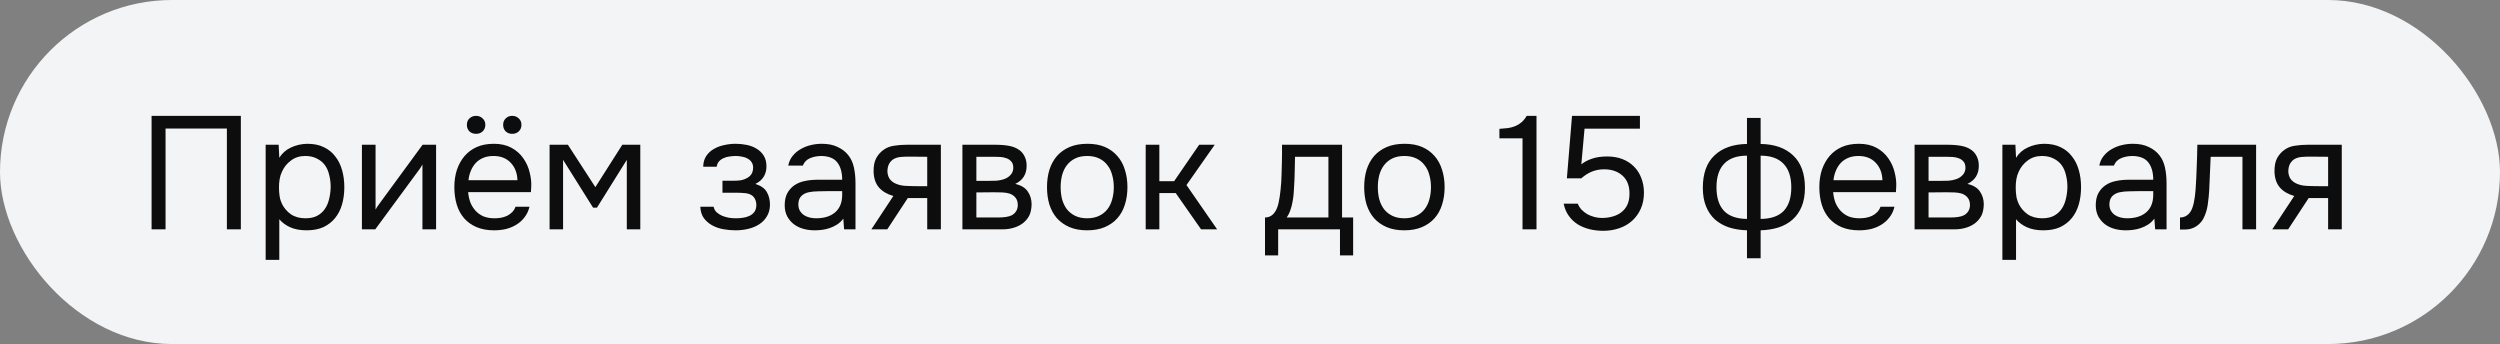
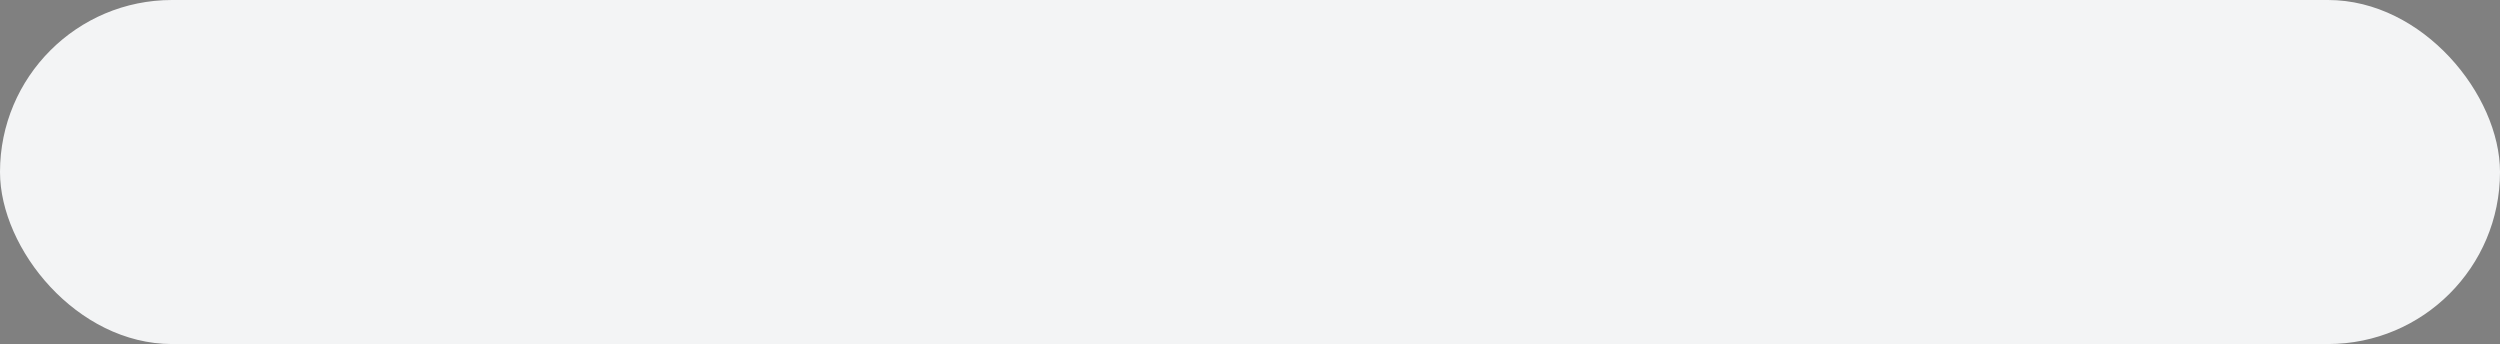
<svg xmlns="http://www.w3.org/2000/svg" width="218" height="30" viewBox="0 0 218 30" fill="none">
  <rect x="0" y="0" width="218" height="30" fill="#808080" stroke="none" />
  <rect width="218" height="30" rx="15" fill="#F3F4F5" />
-   <path d="M21.002 20H19.784V11.208H14.436V20H13.218V10.102H21.002V20ZM24.355 22.66H23.165V12.622H24.299L24.355 13.756C24.607 13.355 24.947 13.056 25.377 12.86C25.815 12.655 26.287 12.547 26.791 12.538C27.36 12.538 27.841 12.636 28.233 12.832C28.634 13.019 28.965 13.285 29.227 13.63C29.497 13.966 29.698 14.367 29.829 14.834C29.959 15.291 30.025 15.786 30.025 16.318C30.025 16.859 29.959 17.359 29.829 17.816C29.698 18.273 29.497 18.67 29.227 19.006C28.956 19.342 28.615 19.608 28.205 19.804C27.794 19.991 27.304 20.084 26.735 20.084C26.175 20.084 25.699 19.995 25.307 19.818C24.915 19.641 24.597 19.407 24.355 19.118V22.66ZM26.637 19.034C27.038 19.034 27.374 18.964 27.645 18.824C27.925 18.675 28.149 18.479 28.317 18.236C28.494 17.984 28.62 17.695 28.695 17.368C28.779 17.041 28.825 16.691 28.835 16.318C28.835 15.945 28.793 15.595 28.709 15.268C28.634 14.932 28.508 14.643 28.331 14.4C28.153 14.157 27.92 13.966 27.631 13.826C27.351 13.677 27.01 13.602 26.609 13.602C26.133 13.602 25.722 13.733 25.377 13.994C25.031 14.246 24.77 14.568 24.593 14.96C24.49 15.175 24.42 15.399 24.383 15.632C24.345 15.856 24.327 16.089 24.327 16.332C24.327 16.612 24.345 16.873 24.383 17.116C24.42 17.349 24.49 17.573 24.593 17.788C24.77 18.143 25.027 18.441 25.363 18.684C25.708 18.917 26.133 19.034 26.637 19.034ZM32.721 20H31.559V12.622H32.749V18.278C32.814 18.147 32.903 18.007 33.015 17.858C33.127 17.699 33.216 17.578 33.281 17.494L36.851 12.622H38.027V20H36.837V14.344C36.762 14.484 36.678 14.619 36.585 14.75C36.501 14.871 36.422 14.979 36.347 15.072L32.721 20ZM41.509 10.102C41.742 10.102 41.934 10.177 42.083 10.326C42.242 10.466 42.321 10.653 42.321 10.886C42.321 11.119 42.242 11.311 42.083 11.46C41.934 11.6 41.742 11.67 41.509 11.67C41.285 11.67 41.094 11.6 40.935 11.46C40.786 11.311 40.711 11.119 40.711 10.886C40.711 10.653 40.786 10.466 40.935 10.326C41.094 10.177 41.285 10.102 41.509 10.102ZM44.659 10.102C44.892 10.102 45.084 10.177 45.233 10.326C45.392 10.466 45.471 10.653 45.471 10.886C45.471 11.119 45.392 11.311 45.233 11.46C45.084 11.6 44.892 11.67 44.659 11.67C44.435 11.67 44.248 11.6 44.099 11.46C43.95 11.311 43.875 11.119 43.875 10.886C43.875 10.653 43.95 10.466 44.099 10.326C44.248 10.177 44.435 10.102 44.659 10.102ZM40.823 16.752C40.851 17.079 40.916 17.382 41.019 17.662C41.131 17.933 41.28 18.171 41.467 18.376C41.654 18.581 41.882 18.745 42.153 18.866C42.433 18.978 42.755 19.034 43.119 19.034C43.296 19.034 43.478 19.02 43.665 18.992C43.861 18.955 44.043 18.899 44.211 18.824C44.379 18.74 44.528 18.633 44.659 18.502C44.79 18.371 44.888 18.213 44.953 18.026H46.171C46.087 18.381 45.942 18.689 45.737 18.95C45.541 19.211 45.303 19.426 45.023 19.594C44.752 19.762 44.449 19.888 44.113 19.972C43.777 20.047 43.436 20.084 43.091 20.084C42.503 20.084 41.99 19.991 41.551 19.804C41.122 19.617 40.762 19.361 40.473 19.034C40.184 18.698 39.969 18.301 39.829 17.844C39.689 17.377 39.619 16.869 39.619 16.318C39.619 15.767 39.694 15.263 39.843 14.806C40.002 14.339 40.226 13.938 40.515 13.602C40.804 13.266 41.159 13.005 41.579 12.818C41.999 12.631 42.498 12.538 43.077 12.538C43.665 12.538 44.174 12.655 44.603 12.888C45.032 13.121 45.378 13.429 45.639 13.812C45.9 14.185 46.082 14.591 46.185 15.03C46.297 15.469 46.344 15.875 46.325 16.248C46.325 16.332 46.32 16.416 46.311 16.5C46.311 16.584 46.306 16.668 46.297 16.752H40.823ZM45.121 15.716C45.102 15.091 44.906 14.582 44.533 14.19C44.16 13.798 43.66 13.602 43.035 13.602C42.69 13.602 42.386 13.658 42.125 13.77C41.864 13.882 41.644 14.036 41.467 14.232C41.29 14.428 41.15 14.657 41.047 14.918C40.944 15.17 40.879 15.436 40.851 15.716H45.121ZM47.924 12.622H49.52L51.914 16.318L54.266 12.622H55.834V20H54.658V13.938L52.054 18.11H51.718L49.1 13.938V20H47.924V12.622ZM65.869 16.038C66.345 16.187 66.676 16.421 66.863 16.738C67.049 17.055 67.143 17.433 67.143 17.872C67.133 18.264 67.04 18.6 66.863 18.88C66.695 19.16 66.471 19.389 66.191 19.566C65.911 19.743 65.594 19.874 65.239 19.958C64.884 20.042 64.52 20.084 64.147 20.084C63.792 20.084 63.433 20.051 63.069 19.986C62.714 19.921 62.392 19.809 62.103 19.65C61.813 19.491 61.571 19.281 61.375 19.02C61.188 18.759 61.086 18.427 61.067 18.026H62.229C62.266 18.222 62.355 18.385 62.495 18.516C62.635 18.637 62.798 18.74 62.985 18.824C63.181 18.899 63.382 18.955 63.587 18.992C63.801 19.02 63.993 19.034 64.161 19.034C64.357 19.034 64.558 19.02 64.763 18.992C64.978 18.964 65.174 18.908 65.351 18.824C65.528 18.74 65.673 18.623 65.785 18.474C65.897 18.315 65.953 18.115 65.953 17.872C65.953 17.676 65.911 17.499 65.827 17.34C65.743 17.172 65.612 17.046 65.435 16.962C65.276 16.887 65.094 16.845 64.889 16.836C64.683 16.817 64.492 16.808 64.315 16.808H62.999V15.758H64.077C64.254 15.758 64.436 15.744 64.623 15.716C64.809 15.679 64.978 15.618 65.127 15.534C65.285 15.45 65.412 15.343 65.505 15.212C65.608 15.072 65.663 14.876 65.673 14.624C65.673 14.428 65.626 14.265 65.533 14.134C65.449 14.003 65.332 13.901 65.183 13.826C65.043 13.742 64.879 13.686 64.693 13.658C64.516 13.621 64.338 13.602 64.161 13.602C63.993 13.602 63.816 13.616 63.629 13.644C63.442 13.663 63.27 13.709 63.111 13.784C62.952 13.849 62.817 13.943 62.705 14.064C62.593 14.185 62.523 14.344 62.495 14.54H61.319C61.328 14.167 61.417 13.854 61.585 13.602C61.762 13.341 61.986 13.135 62.257 12.986C62.528 12.827 62.826 12.715 63.153 12.65C63.489 12.575 63.82 12.538 64.147 12.538C64.474 12.538 64.796 12.571 65.113 12.636C65.439 12.701 65.729 12.813 65.981 12.972C66.233 13.121 66.438 13.322 66.597 13.574C66.755 13.826 66.835 14.139 66.835 14.512C66.835 14.848 66.755 15.147 66.597 15.408C66.438 15.669 66.195 15.879 65.869 16.038ZM73.536 19.062C73.378 19.277 73.196 19.449 72.99 19.58C72.785 19.711 72.57 19.813 72.346 19.888C72.132 19.963 71.912 20.014 71.688 20.042C71.474 20.07 71.259 20.084 71.044 20.084C70.699 20.084 70.372 20.042 70.064 19.958C69.756 19.874 69.476 19.739 69.224 19.552C68.982 19.365 68.786 19.132 68.636 18.852C68.496 18.572 68.426 18.255 68.426 17.9C68.426 17.48 68.501 17.13 68.65 16.85C68.809 16.561 69.019 16.327 69.28 16.15C69.542 15.973 69.84 15.851 70.176 15.786C70.522 15.711 70.886 15.674 71.268 15.674H73.438C73.438 15.049 73.303 14.554 73.032 14.19C72.762 13.817 72.304 13.621 71.66 13.602C71.268 13.602 70.923 13.667 70.624 13.798C70.326 13.929 70.12 14.143 70.008 14.442H68.734C68.8 14.106 68.93 13.821 69.126 13.588C69.322 13.345 69.556 13.149 69.826 13C70.097 12.841 70.391 12.725 70.708 12.65C71.026 12.575 71.343 12.538 71.66 12.538C72.211 12.538 72.673 12.631 73.046 12.818C73.429 12.995 73.737 13.233 73.97 13.532C74.204 13.821 74.367 14.176 74.46 14.596C74.554 15.016 74.6 15.487 74.6 16.01V20H73.606L73.536 19.062ZM72.136 16.668C71.912 16.668 71.651 16.673 71.352 16.682C71.063 16.682 70.783 16.71 70.512 16.766C70.242 16.822 70.022 16.939 69.854 17.116C69.696 17.293 69.616 17.527 69.616 17.816C69.616 18.031 69.658 18.213 69.742 18.362C69.826 18.511 69.938 18.637 70.078 18.74C70.228 18.843 70.396 18.917 70.582 18.964C70.769 19.011 70.96 19.034 71.156 19.034C71.856 19.034 72.407 18.866 72.808 18.53C73.219 18.185 73.429 17.685 73.438 17.032V16.668H72.136ZM82.044 20H80.854V17.27H79.16L77.368 20H75.982L77.9 17.088C77.368 16.939 76.953 16.696 76.654 16.36C76.355 16.015 76.197 15.557 76.178 14.988C76.168 14.493 76.243 14.097 76.402 13.798C76.57 13.49 76.789 13.243 77.06 13.056C77.321 12.869 77.624 12.753 77.97 12.706C78.315 12.65 78.684 12.622 79.076 12.622H82.044V20ZM80.854 13.672L79.272 13.658C79.038 13.658 78.8 13.667 78.558 13.686C78.325 13.705 78.115 13.765 77.928 13.868C77.769 13.961 77.638 14.097 77.536 14.274C77.442 14.442 77.391 14.661 77.382 14.932C77.391 15.184 77.452 15.399 77.564 15.576C77.676 15.744 77.835 15.879 78.04 15.982C78.311 16.113 78.609 16.187 78.936 16.206C79.272 16.225 79.617 16.234 79.972 16.234H80.854V13.672ZM83.922 12.622H86.778C87.254 12.622 87.66 12.655 87.996 12.72C88.342 12.785 88.631 12.902 88.864 13.07C89.07 13.21 89.228 13.397 89.34 13.63C89.462 13.863 89.522 14.139 89.522 14.456C89.522 15.193 89.191 15.721 88.528 16.038C89.032 16.15 89.396 16.369 89.62 16.696C89.844 17.023 89.956 17.396 89.956 17.816C89.947 18.208 89.882 18.53 89.76 18.782C89.639 19.025 89.466 19.239 89.242 19.426C89.028 19.603 88.762 19.743 88.444 19.846C88.127 19.949 87.768 20 87.366 20H83.922V12.622ZM85.14 13.672V15.772H86.162C86.396 15.772 86.634 15.767 86.876 15.758C87.119 15.739 87.334 15.697 87.52 15.632C87.754 15.557 87.95 15.436 88.108 15.268C88.267 15.1 88.351 14.899 88.36 14.666C88.36 14.395 88.3 14.199 88.178 14.078C88.066 13.947 87.926 13.854 87.758 13.798C87.59 13.733 87.408 13.695 87.212 13.686C87.016 13.677 86.834 13.672 86.666 13.672H85.14ZM85.14 18.964H87.086C87.301 18.964 87.506 18.95 87.702 18.922C87.908 18.894 88.085 18.843 88.234 18.768C88.384 18.684 88.505 18.572 88.598 18.432C88.692 18.292 88.743 18.115 88.752 17.9C88.752 17.62 88.687 17.401 88.556 17.242C88.426 17.074 88.248 16.953 88.024 16.878C87.838 16.822 87.628 16.789 87.394 16.78C87.161 16.771 86.918 16.766 86.666 16.766L85.14 16.78V18.964ZM94.827 12.538C95.415 12.538 95.923 12.631 96.353 12.818C96.782 13.005 97.141 13.266 97.431 13.602C97.729 13.938 97.949 14.339 98.089 14.806C98.238 15.263 98.313 15.767 98.313 16.318C98.313 16.869 98.238 17.377 98.089 17.844C97.949 18.301 97.729 18.698 97.431 19.034C97.141 19.361 96.777 19.617 96.339 19.804C95.9 19.991 95.387 20.084 94.799 20.084C94.211 20.084 93.697 19.991 93.259 19.804C92.829 19.617 92.465 19.361 92.167 19.034C91.877 18.698 91.658 18.301 91.509 17.844C91.369 17.377 91.299 16.869 91.299 16.318C91.299 15.767 91.369 15.263 91.509 14.806C91.658 14.339 91.877 13.938 92.167 13.602C92.465 13.266 92.834 13.005 93.273 12.818C93.711 12.631 94.229 12.538 94.827 12.538ZM94.799 19.034C95.2 19.034 95.545 18.964 95.835 18.824C96.133 18.684 96.376 18.493 96.563 18.25C96.759 17.998 96.899 17.709 96.983 17.382C97.076 17.055 97.123 16.701 97.123 16.318C97.123 15.945 97.076 15.595 96.983 15.268C96.899 14.932 96.759 14.643 96.563 14.4C96.376 14.148 96.133 13.952 95.835 13.812C95.545 13.672 95.2 13.602 94.799 13.602C94.397 13.602 94.052 13.672 93.763 13.812C93.473 13.952 93.231 14.148 93.035 14.4C92.848 14.643 92.708 14.932 92.615 15.268C92.531 15.595 92.489 15.945 92.489 16.318C92.489 16.701 92.531 17.055 92.615 17.382C92.708 17.709 92.848 17.998 93.035 18.25C93.231 18.493 93.473 18.684 93.763 18.824C94.052 18.964 94.397 19.034 94.799 19.034ZM99.905 20V12.622H101.095V15.8H102.383L104.567 12.622H105.925L103.461 16.136L106.135 20H104.735L102.523 16.836H101.095V20H99.905ZM111.778 14.246C111.787 13.975 111.792 13.705 111.792 13.434C111.792 13.163 111.792 12.893 111.792 12.622H117.028V18.964H117.994V22.268H116.846V20H111.456V22.268H110.308V18.964C110.681 18.964 110.975 18.796 111.19 18.46C111.321 18.273 111.423 18.007 111.498 17.662C111.573 17.307 111.629 16.934 111.666 16.542C111.713 16.113 111.741 15.688 111.75 15.268C111.769 14.839 111.778 14.498 111.778 14.246ZM115.838 13.672H112.926C112.917 14.064 112.907 14.503 112.898 14.988C112.889 15.473 112.87 15.926 112.842 16.346C112.833 16.533 112.819 16.738 112.8 16.962C112.781 17.177 112.749 17.401 112.702 17.634C112.665 17.858 112.604 18.087 112.52 18.32C112.445 18.553 112.338 18.768 112.198 18.964H115.838V13.672ZM122.485 12.538C123.073 12.538 123.581 12.631 124.011 12.818C124.44 13.005 124.799 13.266 125.089 13.602C125.387 13.938 125.607 14.339 125.747 14.806C125.896 15.263 125.971 15.767 125.971 16.318C125.971 16.869 125.896 17.377 125.747 17.844C125.607 18.301 125.387 18.698 125.089 19.034C124.799 19.361 124.435 19.617 123.997 19.804C123.558 19.991 123.045 20.084 122.457 20.084C121.869 20.084 121.355 19.991 120.917 19.804C120.487 19.617 120.123 19.361 119.825 19.034C119.535 18.698 119.316 18.301 119.167 17.844C119.027 17.377 118.957 16.869 118.957 16.318C118.957 15.767 119.027 15.263 119.167 14.806C119.316 14.339 119.535 13.938 119.825 13.602C120.123 13.266 120.492 13.005 120.931 12.818C121.369 12.631 121.887 12.538 122.485 12.538ZM122.457 19.034C122.858 19.034 123.203 18.964 123.493 18.824C123.791 18.684 124.034 18.493 124.221 18.25C124.417 17.998 124.557 17.709 124.641 17.382C124.734 17.055 124.781 16.701 124.781 16.318C124.781 15.945 124.734 15.595 124.641 15.268C124.557 14.932 124.417 14.643 124.221 14.4C124.034 14.148 123.791 13.952 123.493 13.812C123.203 13.672 122.858 13.602 122.457 13.602C122.055 13.602 121.71 13.672 121.421 13.812C121.131 13.952 120.889 14.148 120.693 14.4C120.506 14.643 120.366 14.932 120.273 15.268C120.189 15.595 120.147 15.945 120.147 16.318C120.147 16.701 120.189 17.055 120.273 17.382C120.366 17.709 120.506 17.998 120.693 18.25C120.889 18.493 121.131 18.684 121.421 18.824C121.71 18.964 122.055 19.034 122.457 19.034ZM133.982 20H132.764V12.062H130.748V11.236C131.028 11.217 131.285 11.194 131.518 11.166C131.752 11.129 131.966 11.068 132.162 10.984C132.358 10.9 132.536 10.788 132.694 10.648C132.853 10.508 132.998 10.326 133.128 10.102H133.982V20ZM136.632 15.548L137.08 10.102H143.002V11.222H138.172L137.892 14.33C138.144 14.125 138.452 13.961 138.816 13.84C139.18 13.709 139.628 13.644 140.16 13.644C140.636 13.644 141.07 13.719 141.462 13.868C141.854 14.017 142.19 14.232 142.47 14.512C142.75 14.783 142.965 15.114 143.114 15.506C143.273 15.898 143.352 16.332 143.352 16.808C143.352 17.331 143.259 17.797 143.072 18.208C142.895 18.609 142.648 18.955 142.33 19.244C142.013 19.533 141.635 19.753 141.196 19.902C140.767 20.051 140.3 20.126 139.796 20.126C139.386 20.126 138.989 20.079 138.606 19.986C138.233 19.893 137.892 19.753 137.584 19.566C137.276 19.37 137.015 19.123 136.8 18.824C136.586 18.525 136.436 18.171 136.352 17.76H137.584C137.659 17.956 137.771 18.133 137.92 18.292C138.07 18.441 138.238 18.572 138.424 18.684C138.62 18.787 138.826 18.866 139.04 18.922C139.255 18.978 139.47 19.006 139.684 19.006C140.02 19.006 140.333 18.964 140.622 18.88C140.921 18.796 141.178 18.67 141.392 18.502C141.616 18.325 141.789 18.105 141.91 17.844C142.032 17.573 142.092 17.251 142.092 16.878C142.092 16.197 141.887 15.674 141.476 15.31C141.066 14.946 140.534 14.764 139.88 14.764C139.488 14.764 139.124 14.834 138.788 14.974C138.462 15.114 138.163 15.305 137.892 15.548H136.632ZM152.337 10.284H153.527V12.552C154.731 12.571 155.673 12.902 156.355 13.546C157.045 14.19 157.391 15.133 157.391 16.374C157.391 16.999 157.297 17.541 157.111 17.998C156.924 18.455 156.658 18.838 156.313 19.146C155.977 19.445 155.571 19.673 155.095 19.832C154.619 19.981 154.096 20.065 153.527 20.084V22.52H152.337V20.084C151.767 20.065 151.245 19.981 150.769 19.832C150.302 19.673 149.896 19.445 149.551 19.146C149.215 18.838 148.953 18.455 148.767 17.998C148.58 17.541 148.487 16.999 148.487 16.374C148.487 15.123 148.827 14.181 149.509 13.546C150.19 12.902 151.133 12.571 152.337 12.552V10.284ZM153.527 19.09C154.432 19.081 155.104 18.847 155.543 18.39C155.981 17.923 156.201 17.237 156.201 16.332C156.201 15.427 155.972 14.741 155.515 14.274C155.067 13.807 154.404 13.574 153.527 13.574V19.09ZM152.337 13.574C151.459 13.574 150.797 13.807 150.349 14.274C149.901 14.741 149.677 15.427 149.677 16.332C149.677 17.237 149.896 17.923 150.335 18.39C150.773 18.847 151.441 19.081 152.337 19.09V13.574ZM159.85 16.752C159.878 17.079 159.944 17.382 160.046 17.662C160.158 17.933 160.308 18.171 160.494 18.376C160.681 18.581 160.91 18.745 161.18 18.866C161.46 18.978 161.782 19.034 162.146 19.034C162.324 19.034 162.506 19.02 162.692 18.992C162.888 18.955 163.07 18.899 163.238 18.824C163.406 18.74 163.556 18.633 163.686 18.502C163.817 18.371 163.915 18.213 163.98 18.026H165.198C165.114 18.381 164.97 18.689 164.764 18.95C164.568 19.211 164.33 19.426 164.05 19.594C163.78 19.762 163.476 19.888 163.14 19.972C162.804 20.047 162.464 20.084 162.118 20.084C161.53 20.084 161.017 19.991 160.578 19.804C160.149 19.617 159.79 19.361 159.5 19.034C159.211 18.698 158.996 18.301 158.856 17.844C158.716 17.377 158.646 16.869 158.646 16.318C158.646 15.767 158.721 15.263 158.87 14.806C159.029 14.339 159.253 13.938 159.542 13.602C159.832 13.266 160.186 13.005 160.606 12.818C161.026 12.631 161.526 12.538 162.104 12.538C162.692 12.538 163.201 12.655 163.63 12.888C164.06 13.121 164.405 13.429 164.666 13.812C164.928 14.185 165.11 14.591 165.212 15.03C165.324 15.469 165.371 15.875 165.352 16.248C165.352 16.332 165.348 16.416 165.338 16.5C165.338 16.584 165.334 16.668 165.324 16.752H159.85ZM164.148 15.716C164.13 15.091 163.934 14.582 163.56 14.19C163.187 13.798 162.688 13.602 162.062 13.602C161.717 13.602 161.414 13.658 161.152 13.77C160.891 13.882 160.672 14.036 160.494 14.232C160.317 14.428 160.177 14.657 160.074 14.918C159.972 15.17 159.906 15.436 159.878 15.716H164.148ZM166.952 12.622H169.808C170.284 12.622 170.69 12.655 171.026 12.72C171.371 12.785 171.66 12.902 171.894 13.07C172.099 13.21 172.258 13.397 172.37 13.63C172.491 13.863 172.552 14.139 172.552 14.456C172.552 15.193 172.22 15.721 171.558 16.038C172.062 16.15 172.426 16.369 172.65 16.696C172.874 17.023 172.986 17.396 172.986 17.816C172.976 18.208 172.911 18.53 172.79 18.782C172.668 19.025 172.496 19.239 172.272 19.426C172.057 19.603 171.791 19.743 171.474 19.846C171.156 19.949 170.797 20 170.396 20H166.952V12.622ZM168.17 13.672V15.772H169.192C169.425 15.772 169.663 15.767 169.906 15.758C170.148 15.739 170.363 15.697 170.55 15.632C170.783 15.557 170.979 15.436 171.138 15.268C171.296 15.1 171.38 14.899 171.39 14.666C171.39 14.395 171.329 14.199 171.208 14.078C171.096 13.947 170.956 13.854 170.788 13.798C170.62 13.733 170.438 13.695 170.242 13.686C170.046 13.677 169.864 13.672 169.696 13.672H168.17ZM168.17 18.964H170.116C170.33 18.964 170.536 18.95 170.732 18.922C170.937 18.894 171.114 18.843 171.264 18.768C171.413 18.684 171.534 18.572 171.628 18.432C171.721 18.292 171.772 18.115 171.782 17.9C171.782 17.62 171.716 17.401 171.586 17.242C171.455 17.074 171.278 16.953 171.054 16.878C170.867 16.822 170.657 16.789 170.424 16.78C170.19 16.771 169.948 16.766 169.696 16.766L168.17 16.78V18.964ZM175.798 22.66H174.608V12.622H175.742L175.798 13.756C176.05 13.355 176.391 13.056 176.82 12.86C177.259 12.655 177.73 12.547 178.234 12.538C178.803 12.538 179.284 12.636 179.676 12.832C180.077 13.019 180.409 13.285 180.67 13.63C180.941 13.966 181.141 14.367 181.272 14.834C181.403 15.291 181.468 15.786 181.468 16.318C181.468 16.859 181.403 17.359 181.272 17.816C181.141 18.273 180.941 18.67 180.67 19.006C180.399 19.342 180.059 19.608 179.648 19.804C179.237 19.991 178.747 20.084 178.178 20.084C177.618 20.084 177.142 19.995 176.75 19.818C176.358 19.641 176.041 19.407 175.798 19.118V22.66ZM178.08 19.034C178.481 19.034 178.817 18.964 179.088 18.824C179.368 18.675 179.592 18.479 179.76 18.236C179.937 17.984 180.063 17.695 180.138 17.368C180.222 17.041 180.269 16.691 180.278 16.318C180.278 15.945 180.236 15.595 180.152 15.268C180.077 14.932 179.951 14.643 179.774 14.4C179.597 14.157 179.363 13.966 179.074 13.826C178.794 13.677 178.453 13.602 178.052 13.602C177.576 13.602 177.165 13.733 176.82 13.994C176.475 14.246 176.213 14.568 176.036 14.96C175.933 15.175 175.863 15.399 175.826 15.632C175.789 15.856 175.77 16.089 175.77 16.332C175.77 16.612 175.789 16.873 175.826 17.116C175.863 17.349 175.933 17.573 176.036 17.788C176.213 18.143 176.47 18.441 176.806 18.684C177.151 18.917 177.576 19.034 178.08 19.034ZM187.86 19.062C187.702 19.277 187.52 19.449 187.314 19.58C187.109 19.711 186.894 19.813 186.67 19.888C186.456 19.963 186.236 20.014 186.012 20.042C185.798 20.07 185.583 20.084 185.368 20.084C185.023 20.084 184.696 20.042 184.388 19.958C184.08 19.874 183.8 19.739 183.548 19.552C183.306 19.365 183.11 19.132 182.96 18.852C182.82 18.572 182.75 18.255 182.75 17.9C182.75 17.48 182.825 17.13 182.974 16.85C183.133 16.561 183.343 16.327 183.604 16.15C183.866 15.973 184.164 15.851 184.5 15.786C184.846 15.711 185.21 15.674 185.592 15.674H187.762C187.762 15.049 187.627 14.554 187.356 14.19C187.086 13.817 186.628 13.621 185.984 13.602C185.592 13.602 185.247 13.667 184.948 13.798C184.65 13.929 184.444 14.143 184.332 14.442H183.058C183.124 14.106 183.254 13.821 183.45 13.588C183.646 13.345 183.88 13.149 184.15 13C184.421 12.841 184.715 12.725 185.032 12.65C185.35 12.575 185.667 12.538 185.984 12.538C186.535 12.538 186.997 12.631 187.37 12.818C187.753 12.995 188.061 13.233 188.294 13.532C188.528 13.821 188.691 14.176 188.784 14.596C188.878 15.016 188.924 15.487 188.924 16.01V20H187.93L187.86 19.062ZM186.46 16.668C186.236 16.668 185.975 16.673 185.676 16.682C185.387 16.682 185.107 16.71 184.836 16.766C184.566 16.822 184.346 16.939 184.178 17.116C184.02 17.293 183.94 17.527 183.94 17.816C183.94 18.031 183.982 18.213 184.066 18.362C184.15 18.511 184.262 18.637 184.402 18.74C184.552 18.843 184.72 18.917 184.906 18.964C185.093 19.011 185.284 19.034 185.48 19.034C186.18 19.034 186.731 18.866 187.132 18.53C187.543 18.185 187.753 17.685 187.762 17.032V16.668H186.46ZM191.454 16.542C191.501 15.87 191.533 15.217 191.552 14.582C191.58 13.947 191.599 13.294 191.608 12.622H196.732V20H195.542V13.672H192.77L192.644 16.57C192.625 16.943 192.583 17.363 192.518 17.83C192.453 18.297 192.317 18.721 192.112 19.104C191.953 19.375 191.739 19.594 191.468 19.762C191.197 19.93 190.885 20.014 190.53 20.014H190.096V18.964C190.469 18.964 190.768 18.805 190.992 18.488C191.123 18.301 191.225 18.031 191.3 17.676C191.375 17.321 191.426 16.943 191.454 16.542ZM204.202 20H203.012V17.27H201.318L199.526 20H198.14L200.058 17.088C199.526 16.939 199.111 16.696 198.812 16.36C198.513 16.015 198.355 15.557 198.336 14.988C198.327 14.493 198.401 14.097 198.56 13.798C198.728 13.49 198.947 13.243 199.218 13.056C199.479 12.869 199.783 12.753 200.128 12.706C200.473 12.65 200.842 12.622 201.234 12.622H204.202V20ZM203.012 13.672L201.43 13.658C201.197 13.658 200.959 13.667 200.716 13.686C200.483 13.705 200.273 13.765 200.086 13.868C199.927 13.961 199.797 14.097 199.694 14.274C199.601 14.442 199.549 14.661 199.54 14.932C199.549 15.184 199.61 15.399 199.722 15.576C199.834 15.744 199.993 15.879 200.198 15.982C200.469 16.113 200.767 16.187 201.094 16.206C201.43 16.225 201.775 16.234 202.13 16.234H203.012V13.672Z" fill="#0D0D0D" />
</svg>